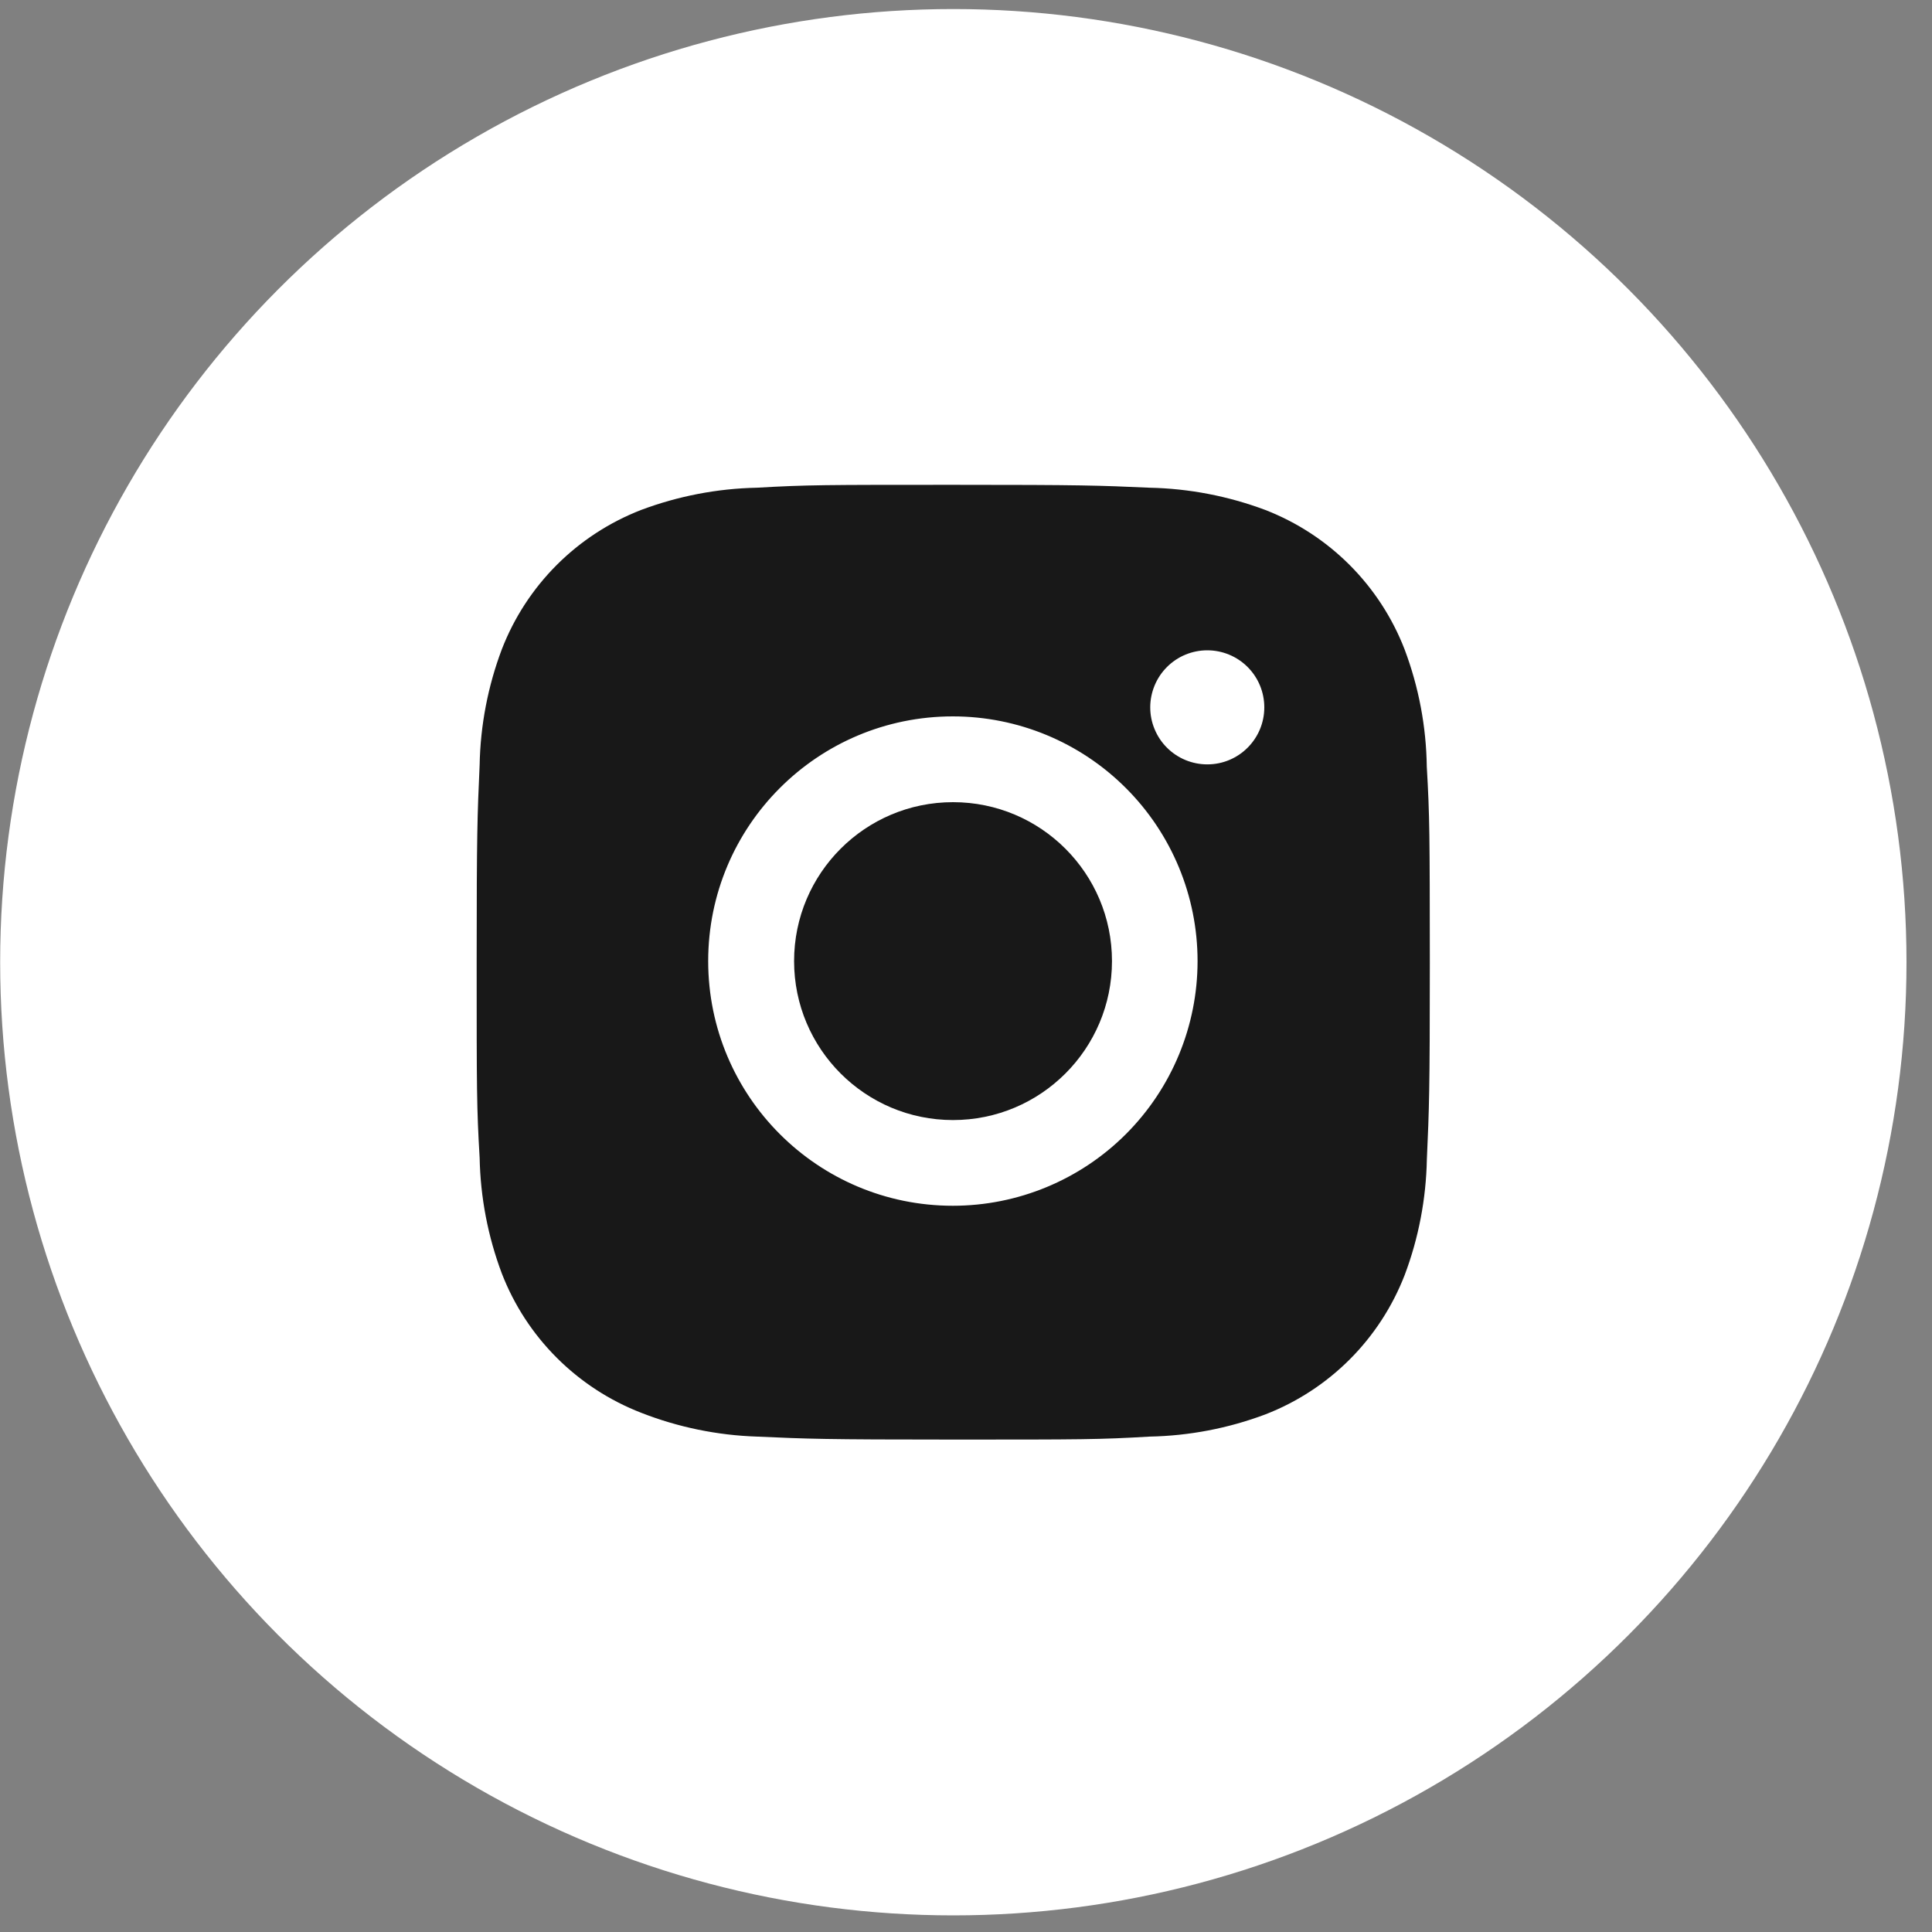
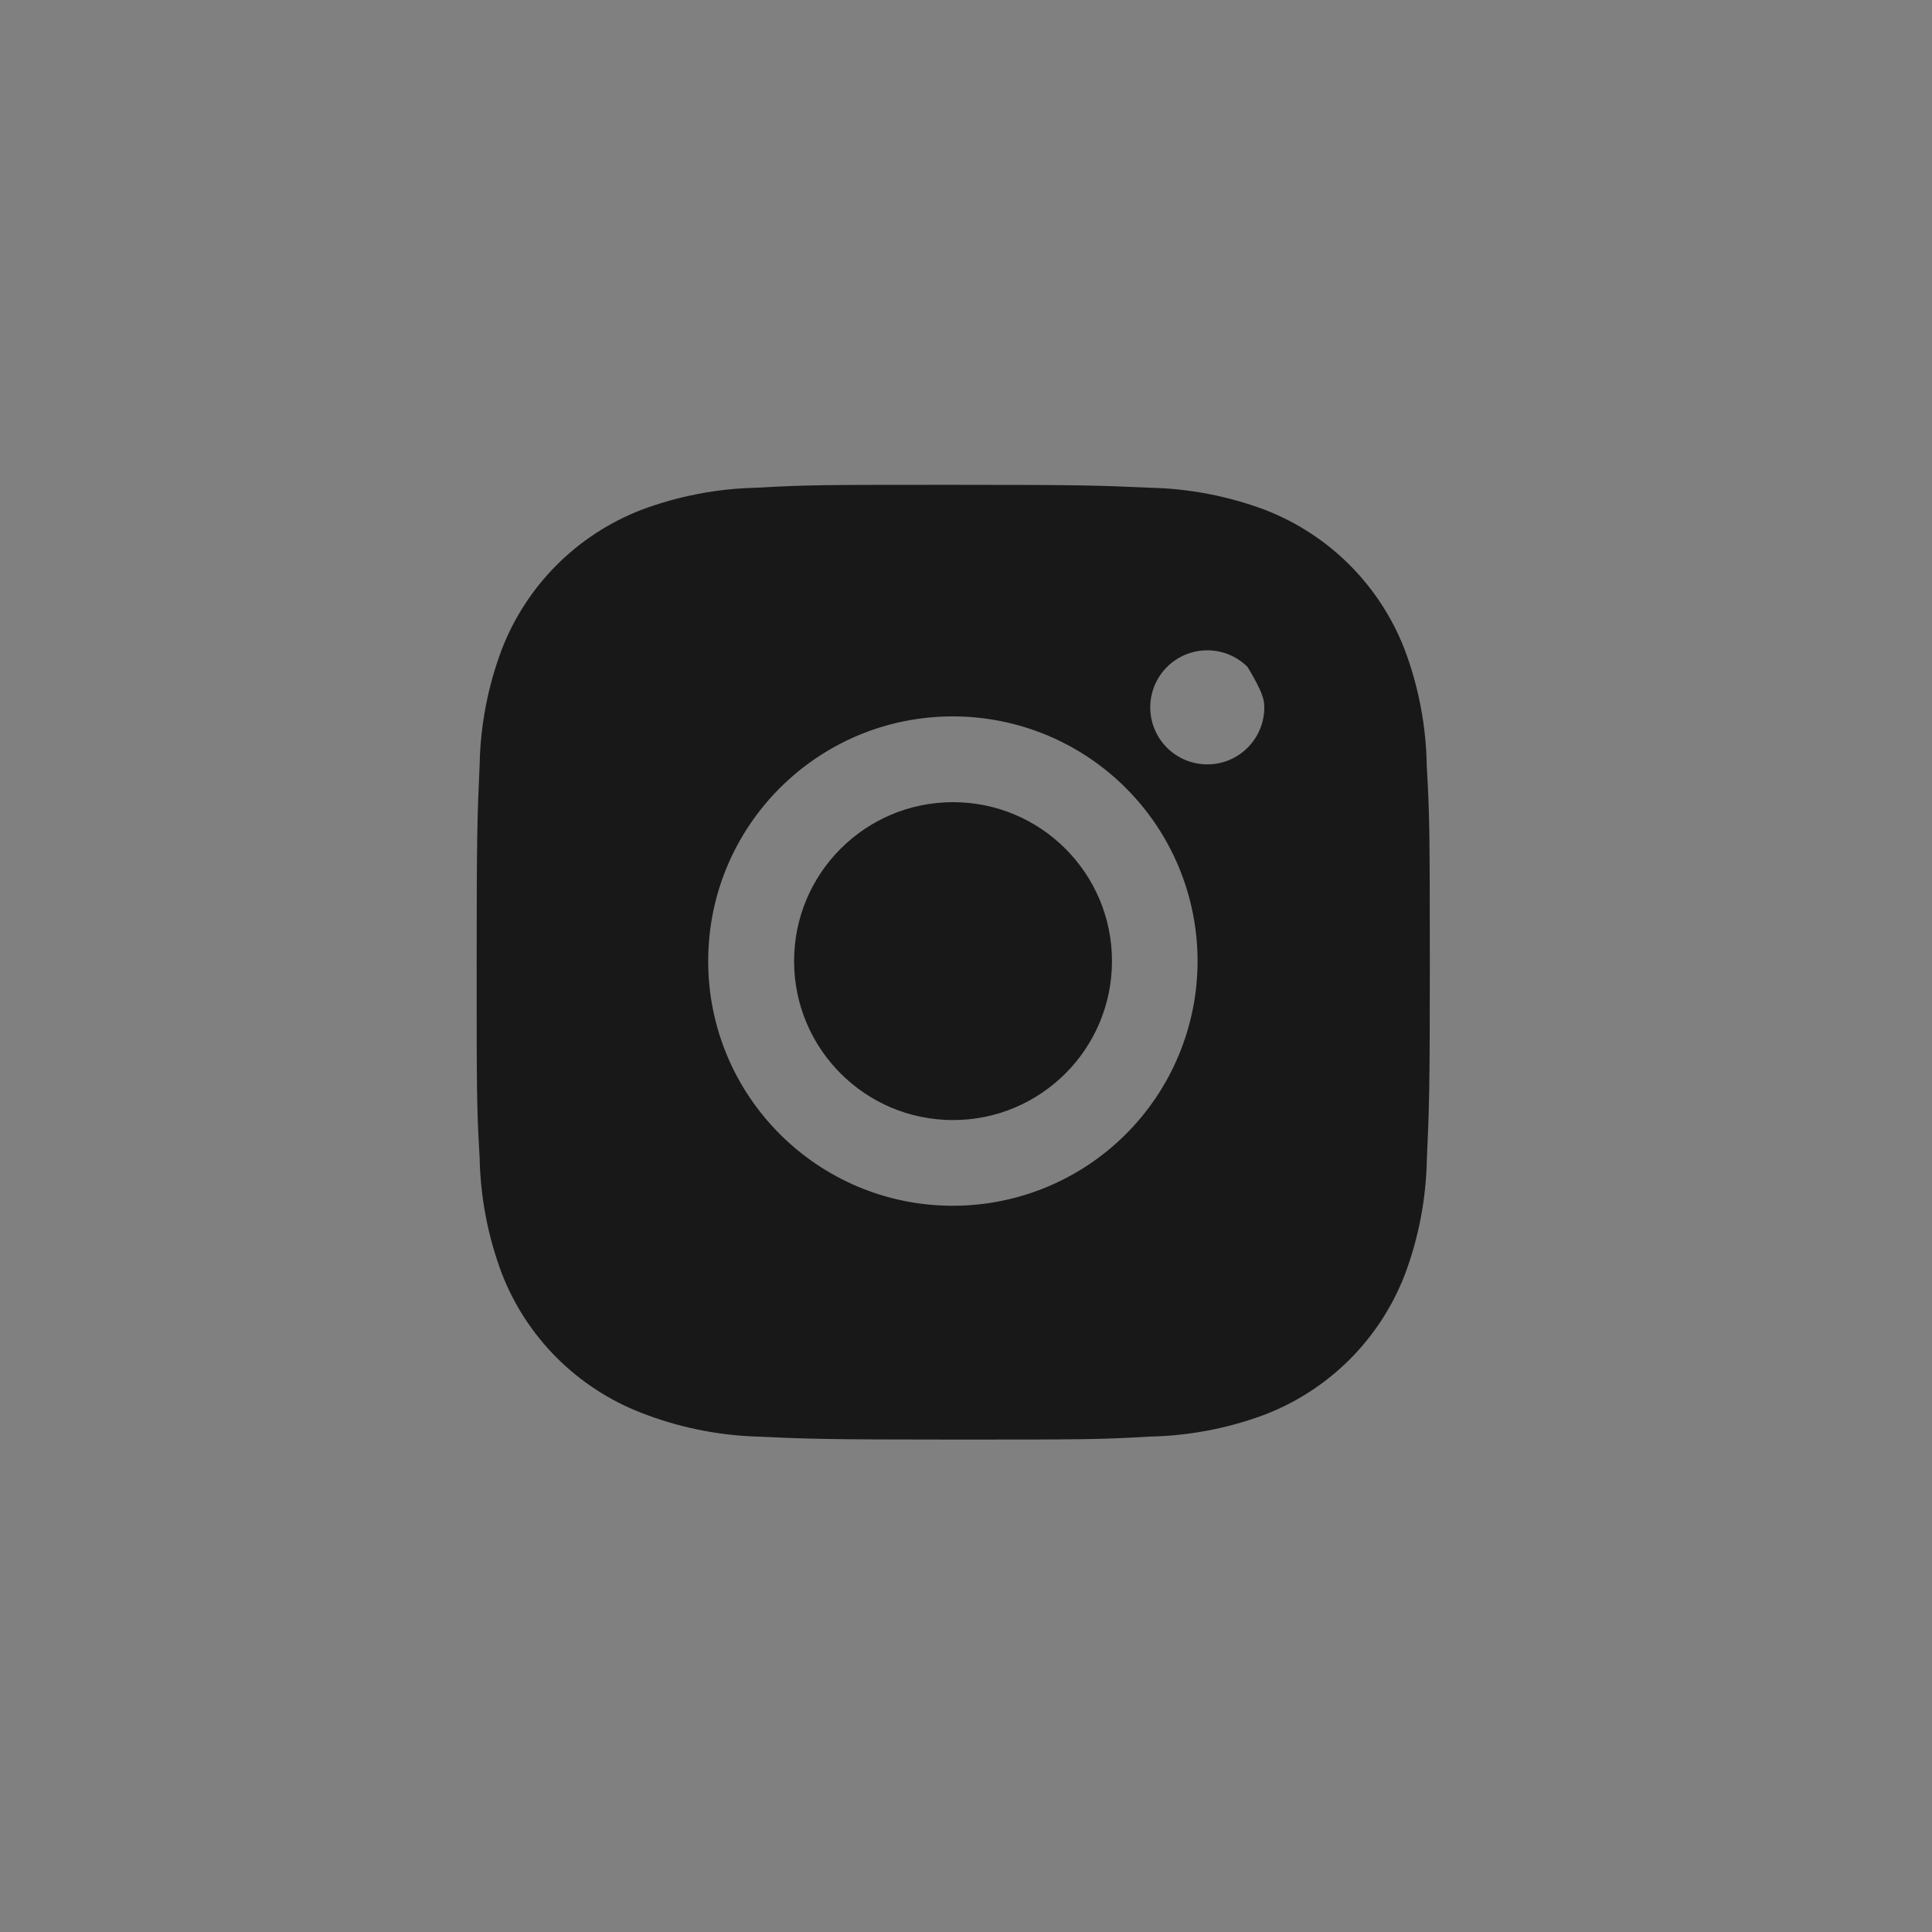
<svg xmlns="http://www.w3.org/2000/svg" width="50" height="50" viewBox="0 0 50 50" fill="none">
  <rect x="0" y="0" width="50" height="50" fill="#808080" stroke="none" />
-   <circle cx="24.672" cy="24.902" r="24.668" fill="white" />
-   <path d="M36.925 19.84C36.911 18.802 36.716 17.775 36.35 16.804C36.033 15.985 35.548 15.242 34.928 14.621C34.306 13.999 33.563 13.515 32.744 13.197C31.785 12.838 30.773 12.643 29.749 12.622C28.431 12.563 28.014 12.547 24.669 12.547C21.323 12.547 20.895 12.547 19.587 12.622C18.563 12.643 17.551 12.838 16.593 13.197C15.774 13.515 15.03 13.999 14.409 14.62C13.788 15.241 13.304 15.985 12.987 16.804C12.626 17.762 12.432 18.774 12.413 19.797C12.354 21.117 12.336 21.534 12.336 24.88C12.336 28.225 12.336 28.652 12.413 29.962C12.433 30.986 12.626 31.997 12.987 32.957C13.304 33.776 13.789 34.52 14.411 35.141C15.032 35.761 15.776 36.246 16.595 36.563C17.55 36.937 18.562 37.145 19.588 37.179C20.907 37.238 21.325 37.256 24.67 37.256C28.015 37.256 28.444 37.256 29.752 37.179C30.776 37.159 31.788 36.965 32.746 36.605C33.565 36.288 34.309 35.803 34.93 35.182C35.551 34.561 36.035 33.817 36.353 32.998C36.714 32.04 36.907 31.029 36.927 30.003C36.986 28.685 37.004 28.267 37.004 24.921C37.001 21.576 37.001 21.151 36.925 19.84ZM24.66 31.205C21.162 31.205 18.328 28.371 18.328 24.873C18.328 21.374 21.162 18.54 24.66 18.54C26.34 18.54 27.951 19.207 29.138 20.395C30.326 21.582 30.993 23.193 30.993 24.873C30.993 26.552 30.326 28.163 29.138 29.351C27.951 30.538 26.34 31.205 24.66 31.205ZM31.245 19.782C31.051 19.782 30.859 19.744 30.68 19.67C30.501 19.596 30.338 19.487 30.201 19.35C30.063 19.213 29.955 19.05 29.881 18.871C29.806 18.692 29.768 18.5 29.768 18.306C29.768 18.112 29.807 17.92 29.881 17.741C29.955 17.562 30.064 17.399 30.201 17.262C30.338 17.125 30.5 17.016 30.68 16.942C30.859 16.868 31.051 16.83 31.244 16.83C31.438 16.83 31.63 16.868 31.809 16.942C31.988 17.016 32.151 17.125 32.288 17.262C32.425 17.399 32.534 17.562 32.608 17.741C32.682 17.92 32.72 18.112 32.72 18.306C32.72 19.122 32.06 19.782 31.245 19.782Z" fill="#181818" />
+   <path d="M36.925 19.84C36.911 18.802 36.716 17.775 36.35 16.804C36.033 15.985 35.548 15.242 34.928 14.621C34.306 13.999 33.563 13.515 32.744 13.197C31.785 12.838 30.773 12.643 29.749 12.622C28.431 12.563 28.014 12.547 24.669 12.547C21.323 12.547 20.895 12.547 19.587 12.622C18.563 12.643 17.551 12.838 16.593 13.197C15.774 13.515 15.03 13.999 14.409 14.62C13.788 15.241 13.304 15.985 12.987 16.804C12.626 17.762 12.432 18.774 12.413 19.797C12.354 21.117 12.336 21.534 12.336 24.88C12.336 28.225 12.336 28.652 12.413 29.962C12.433 30.986 12.626 31.997 12.987 32.957C13.304 33.776 13.789 34.52 14.411 35.141C15.032 35.761 15.776 36.246 16.595 36.563C17.55 36.937 18.562 37.145 19.588 37.179C20.907 37.238 21.325 37.256 24.67 37.256C28.015 37.256 28.444 37.256 29.752 37.179C30.776 37.159 31.788 36.965 32.746 36.605C33.565 36.288 34.309 35.803 34.93 35.182C35.551 34.561 36.035 33.817 36.353 32.998C36.714 32.04 36.907 31.029 36.927 30.003C36.986 28.685 37.004 28.267 37.004 24.921C37.001 21.576 37.001 21.151 36.925 19.84ZM24.66 31.205C21.162 31.205 18.328 28.371 18.328 24.873C18.328 21.374 21.162 18.54 24.66 18.54C26.34 18.54 27.951 19.207 29.138 20.395C30.326 21.582 30.993 23.193 30.993 24.873C30.993 26.552 30.326 28.163 29.138 29.351C27.951 30.538 26.34 31.205 24.66 31.205ZM31.245 19.782C31.051 19.782 30.859 19.744 30.68 19.67C30.501 19.596 30.338 19.487 30.201 19.35C30.063 19.213 29.955 19.05 29.881 18.871C29.806 18.692 29.768 18.5 29.768 18.306C29.768 18.112 29.807 17.92 29.881 17.741C29.955 17.562 30.064 17.399 30.201 17.262C30.338 17.125 30.5 17.016 30.68 16.942C30.859 16.868 31.051 16.83 31.244 16.83C31.438 16.83 31.63 16.868 31.809 16.942C31.988 17.016 32.151 17.125 32.288 17.262C32.682 17.92 32.72 18.112 32.72 18.306C32.72 19.122 32.06 19.782 31.245 19.782Z" fill="#181818" />
  <path d="M24.664 28.987C26.936 28.987 28.778 27.145 28.778 24.873C28.778 22.602 26.936 20.76 24.664 20.76C22.392 20.76 20.551 22.602 20.551 24.873C20.551 27.145 22.392 28.987 24.664 28.987Z" fill="#181818" />
</svg>